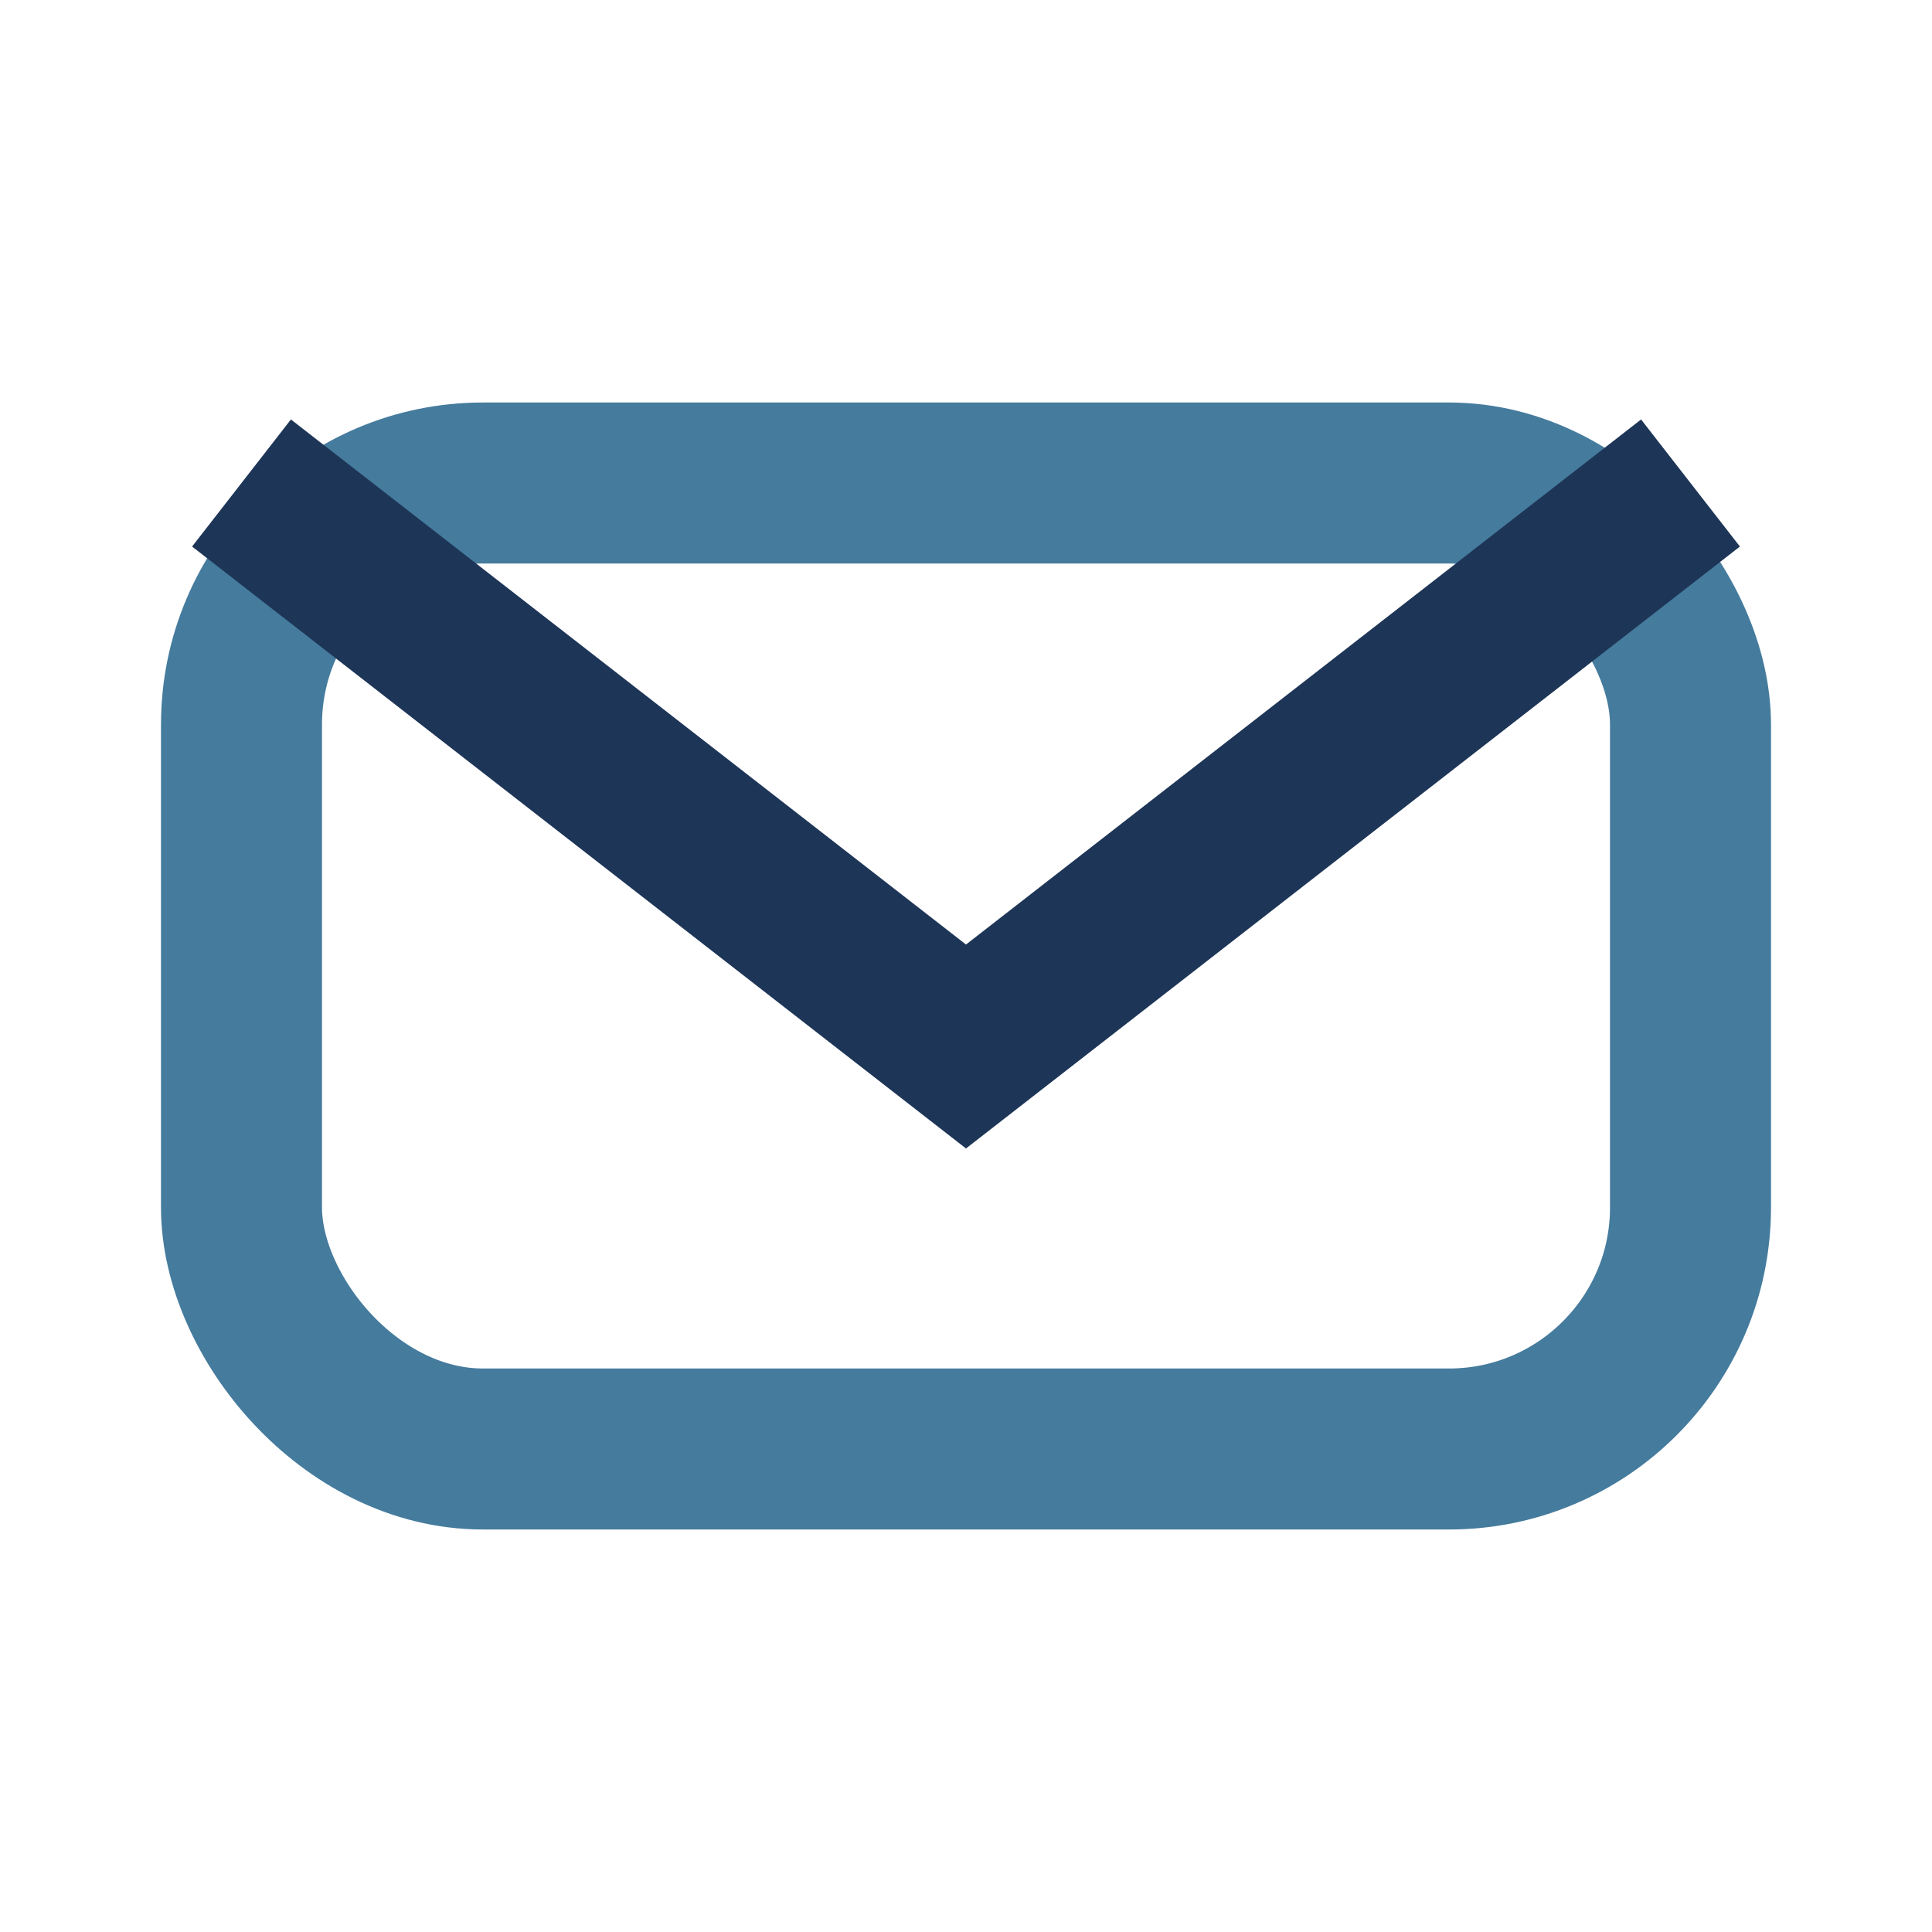
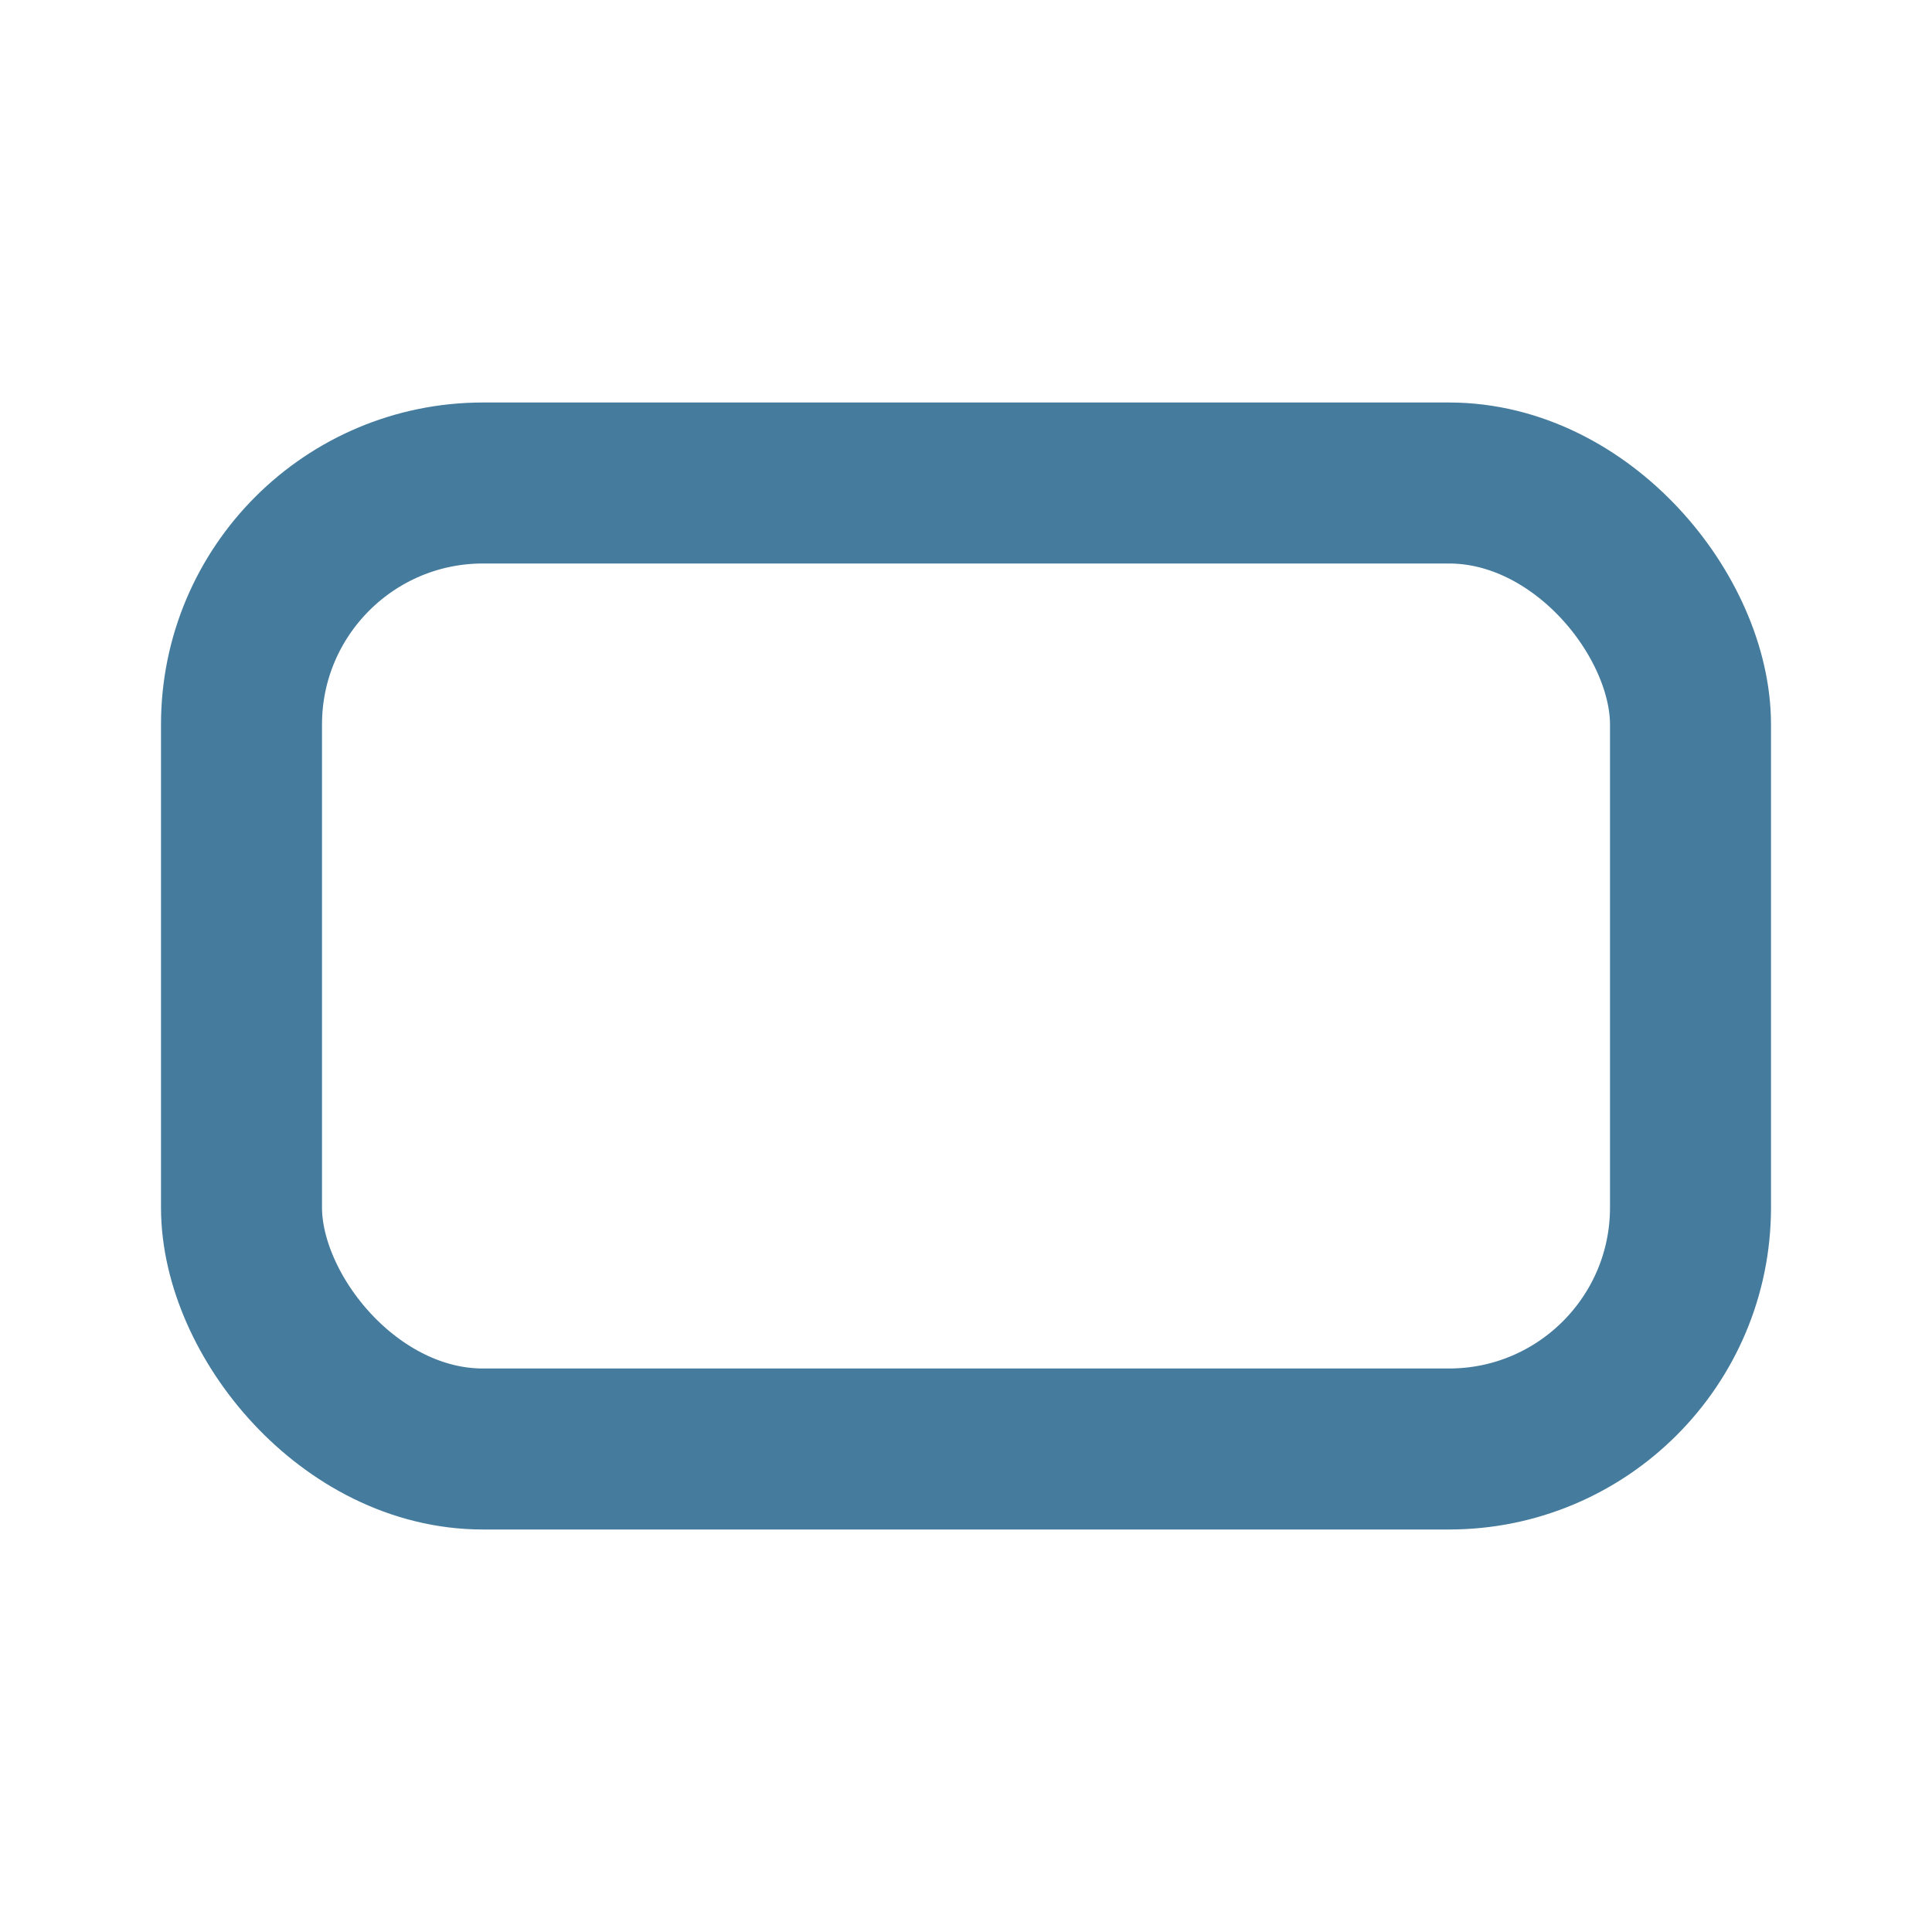
<svg xmlns="http://www.w3.org/2000/svg" width="24" height="24" viewBox="0 0 24 24">
  <rect x="3" y="6" width="18" height="12" rx="3" fill="none" stroke="#457B9D" stroke-width="2" />
-   <path d="M3 6l9 7 9-7" stroke="#1D3557" stroke-width="2" fill="none" />
</svg>